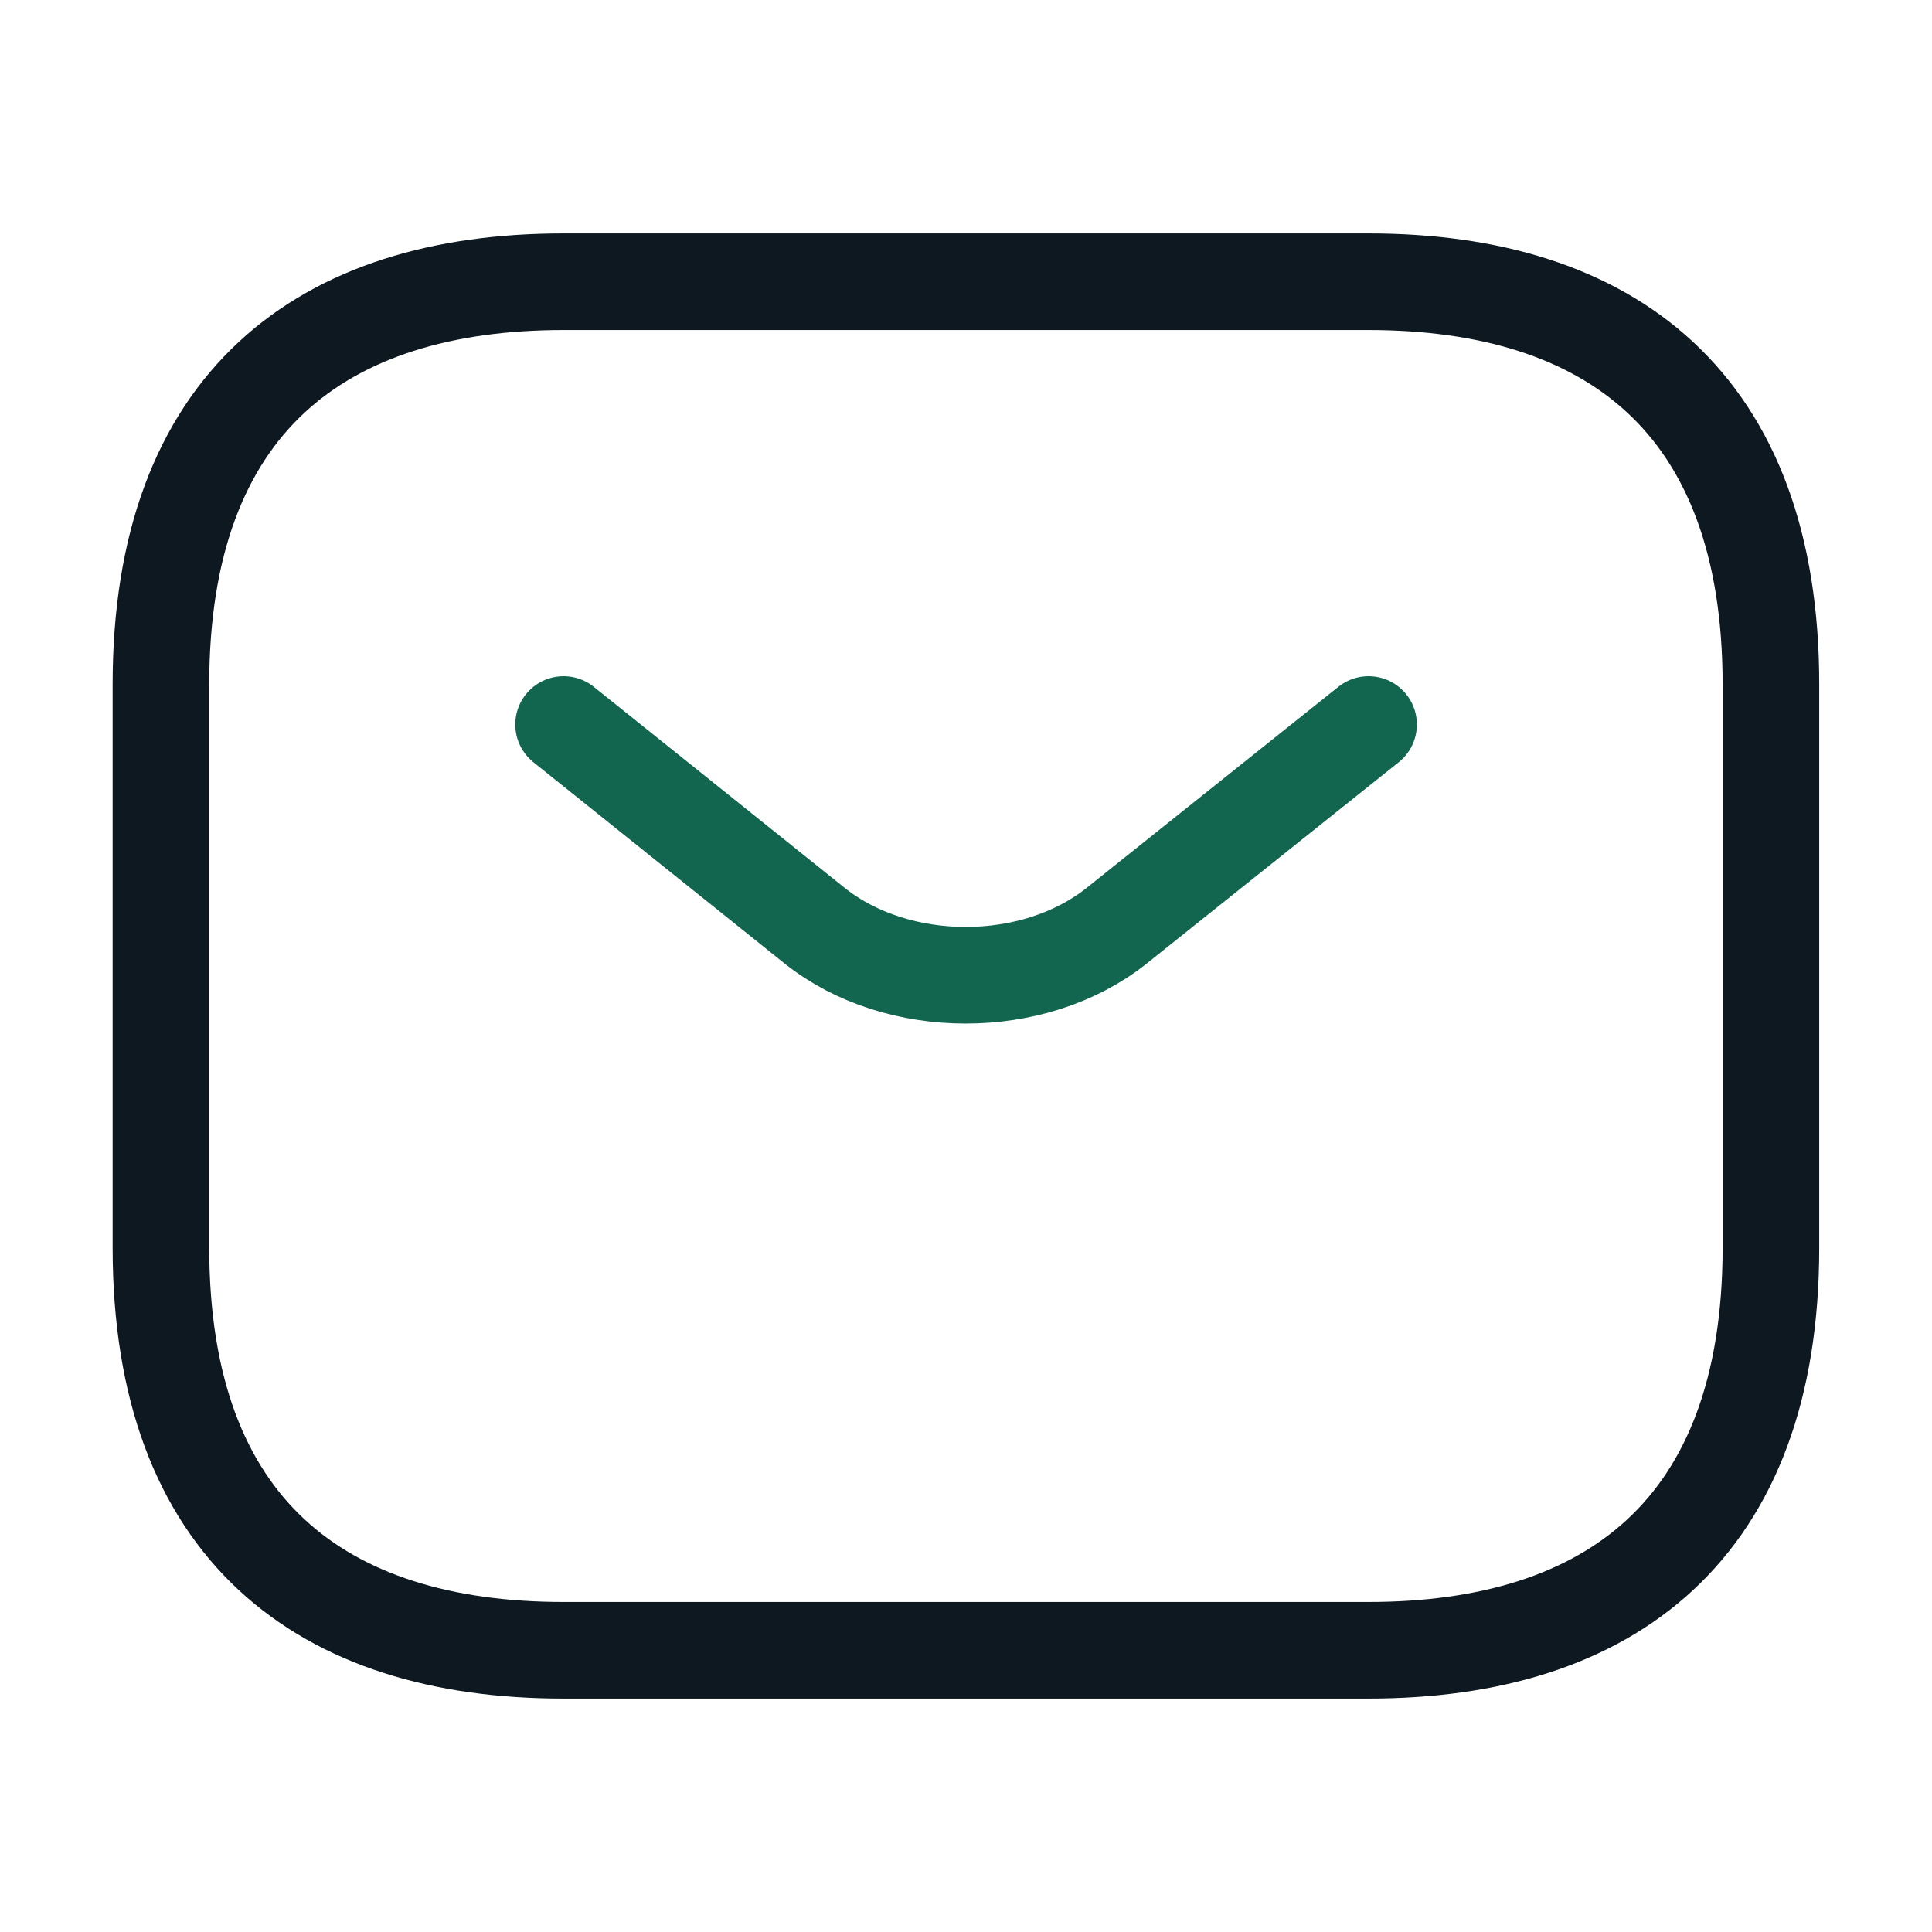
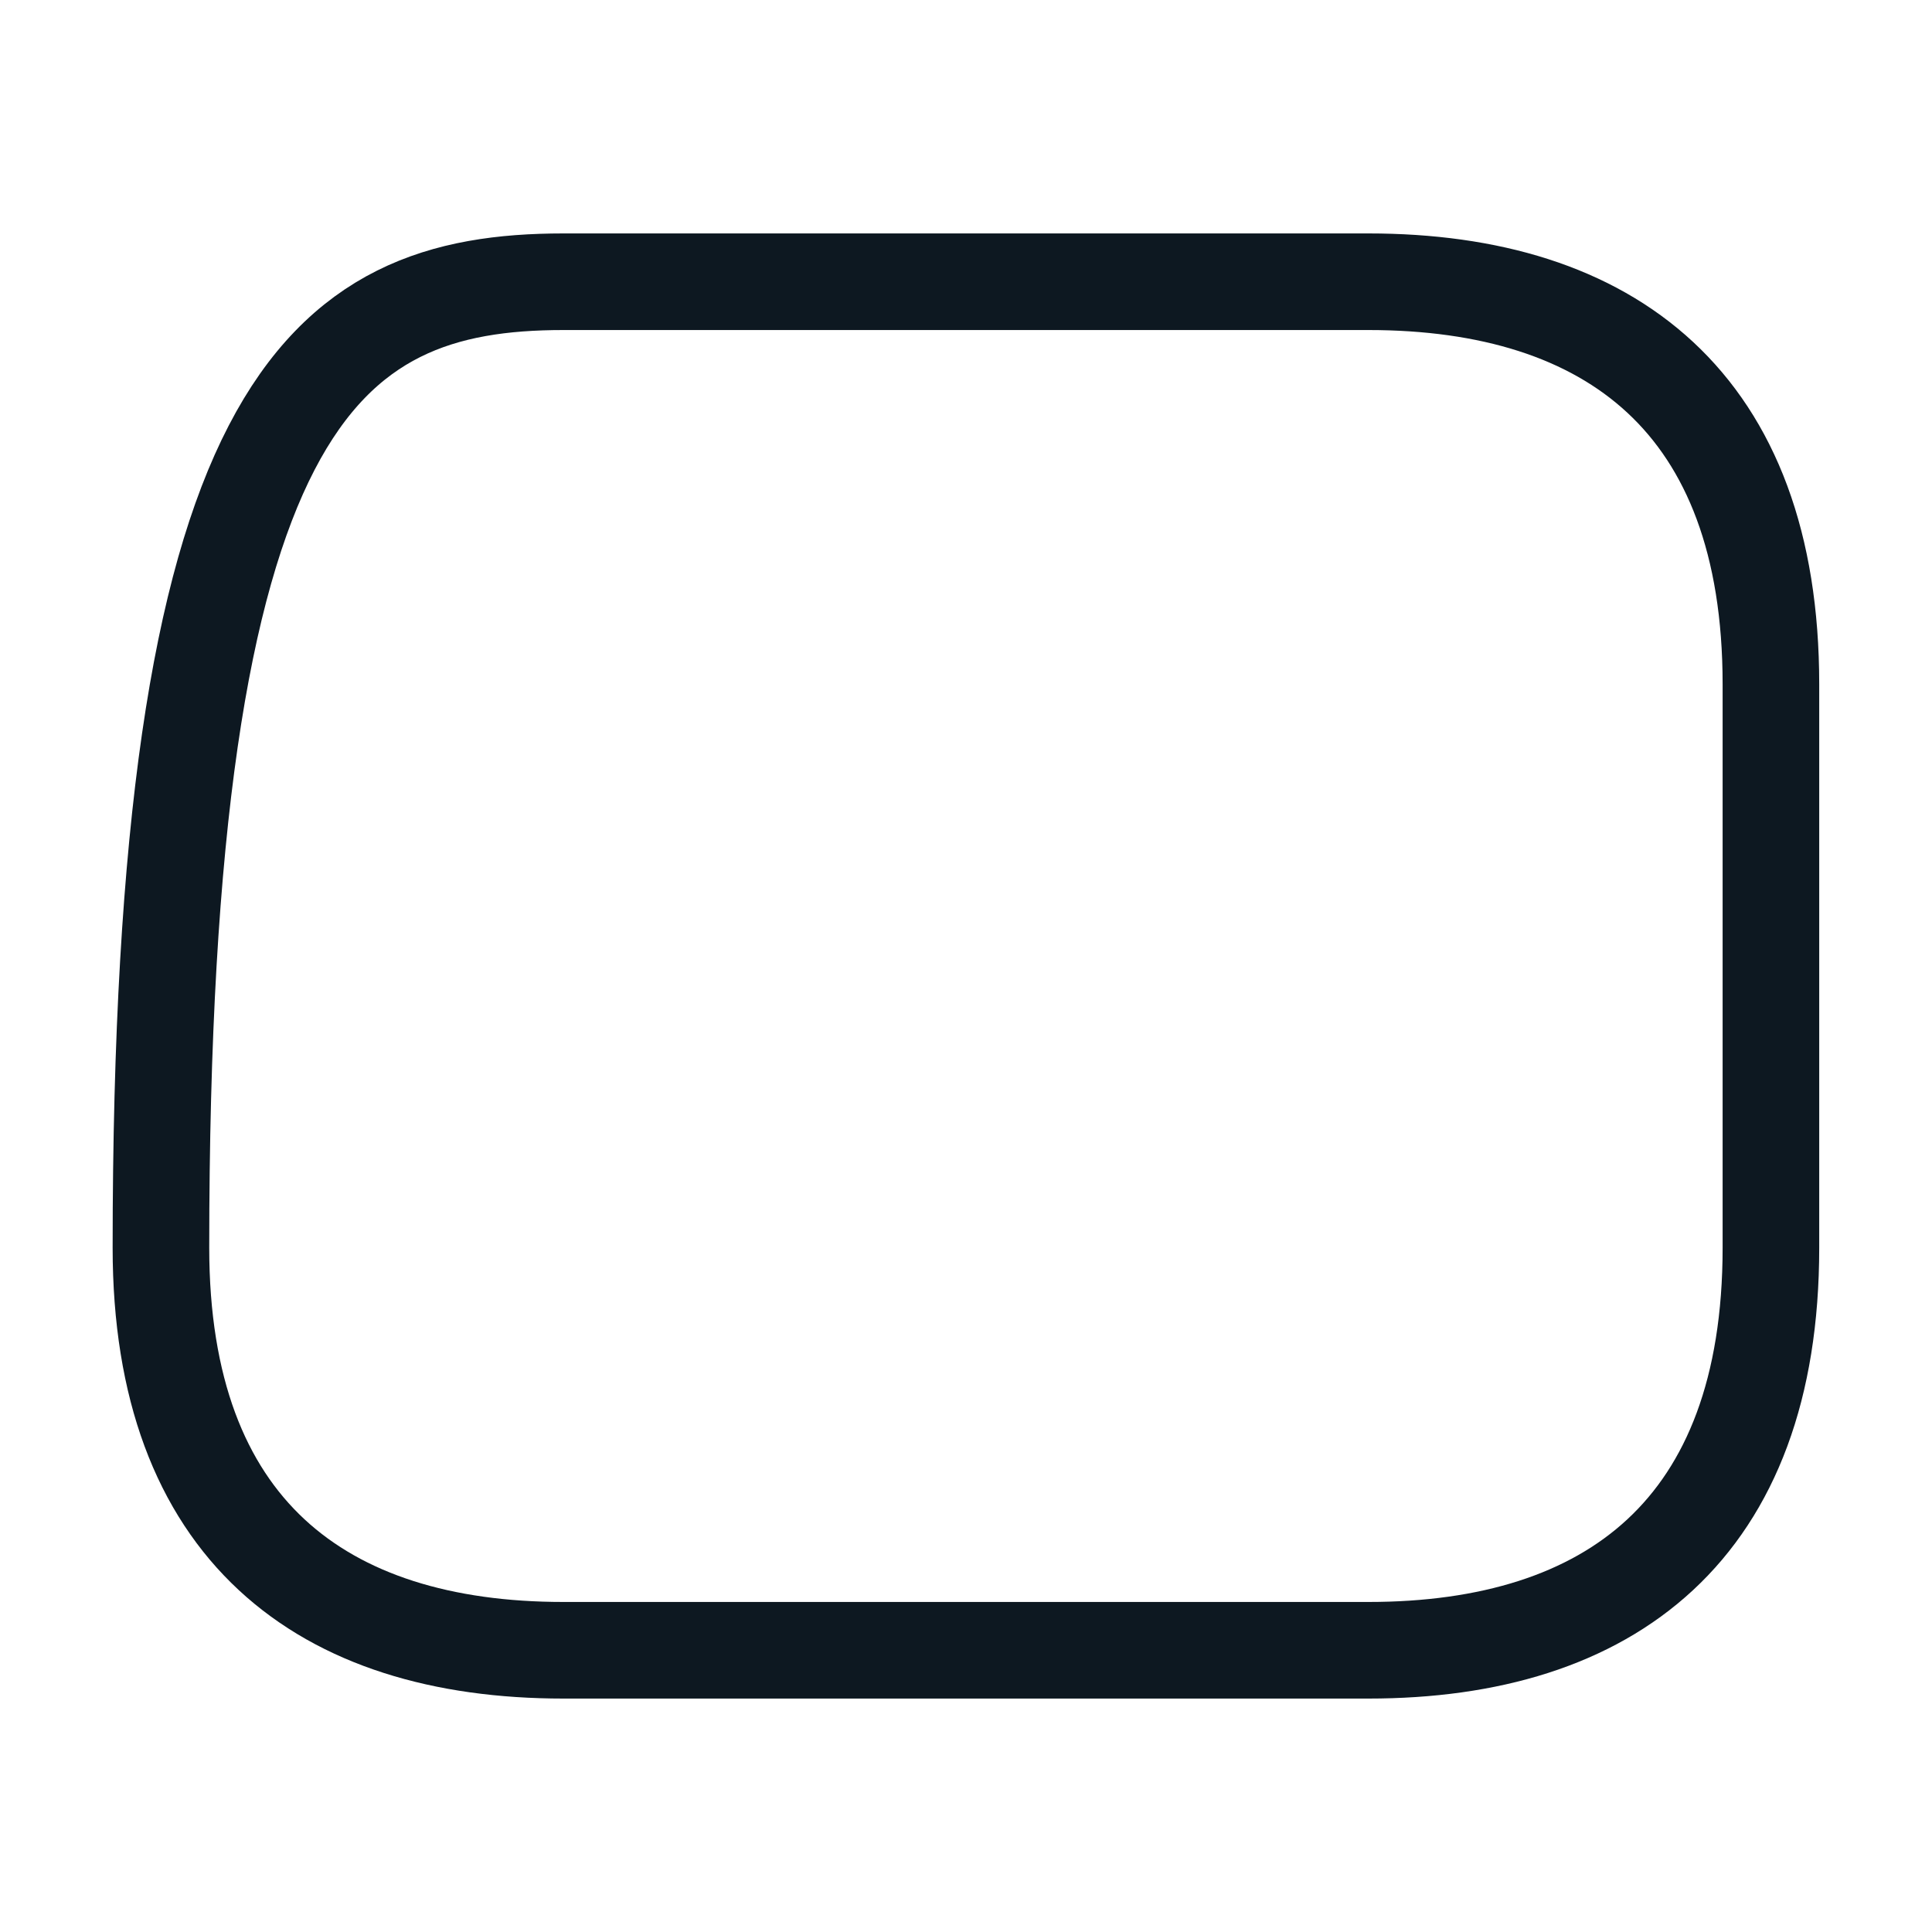
<svg xmlns="http://www.w3.org/2000/svg" width="40" height="40" viewBox="0 0 40 40" fill="none">
-   <path d="M28.332 34.167H11.665C6.665 34.167 3.332 31.667 3.332 25.834V14.167C3.332 8.334 6.665 5.833 11.665 5.833H28.332C33.332 5.833 36.665 8.334 36.665 14.167V25.834C36.665 31.667 33.332 34.167 28.332 34.167Z" stroke="#0D1821" stroke-width="2" stroke-miterlimit="10" stroke-linecap="round" stroke-linejoin="round" />
-   <path d="M28.335 15L23.118 19.167C21.401 20.533 18.585 20.533 16.868 19.167L11.668 15" stroke="#12664F" stroke-width="2" stroke-miterlimit="10" stroke-linecap="round" stroke-linejoin="round" />
+   <path d="M28.332 34.167H11.665C6.665 34.167 3.332 31.667 3.332 25.834C3.332 8.334 6.665 5.833 11.665 5.833H28.332C33.332 5.833 36.665 8.334 36.665 14.167V25.834C36.665 31.667 33.332 34.167 28.332 34.167Z" stroke="#0D1821" stroke-width="2" stroke-miterlimit="10" stroke-linecap="round" stroke-linejoin="round" />
</svg>